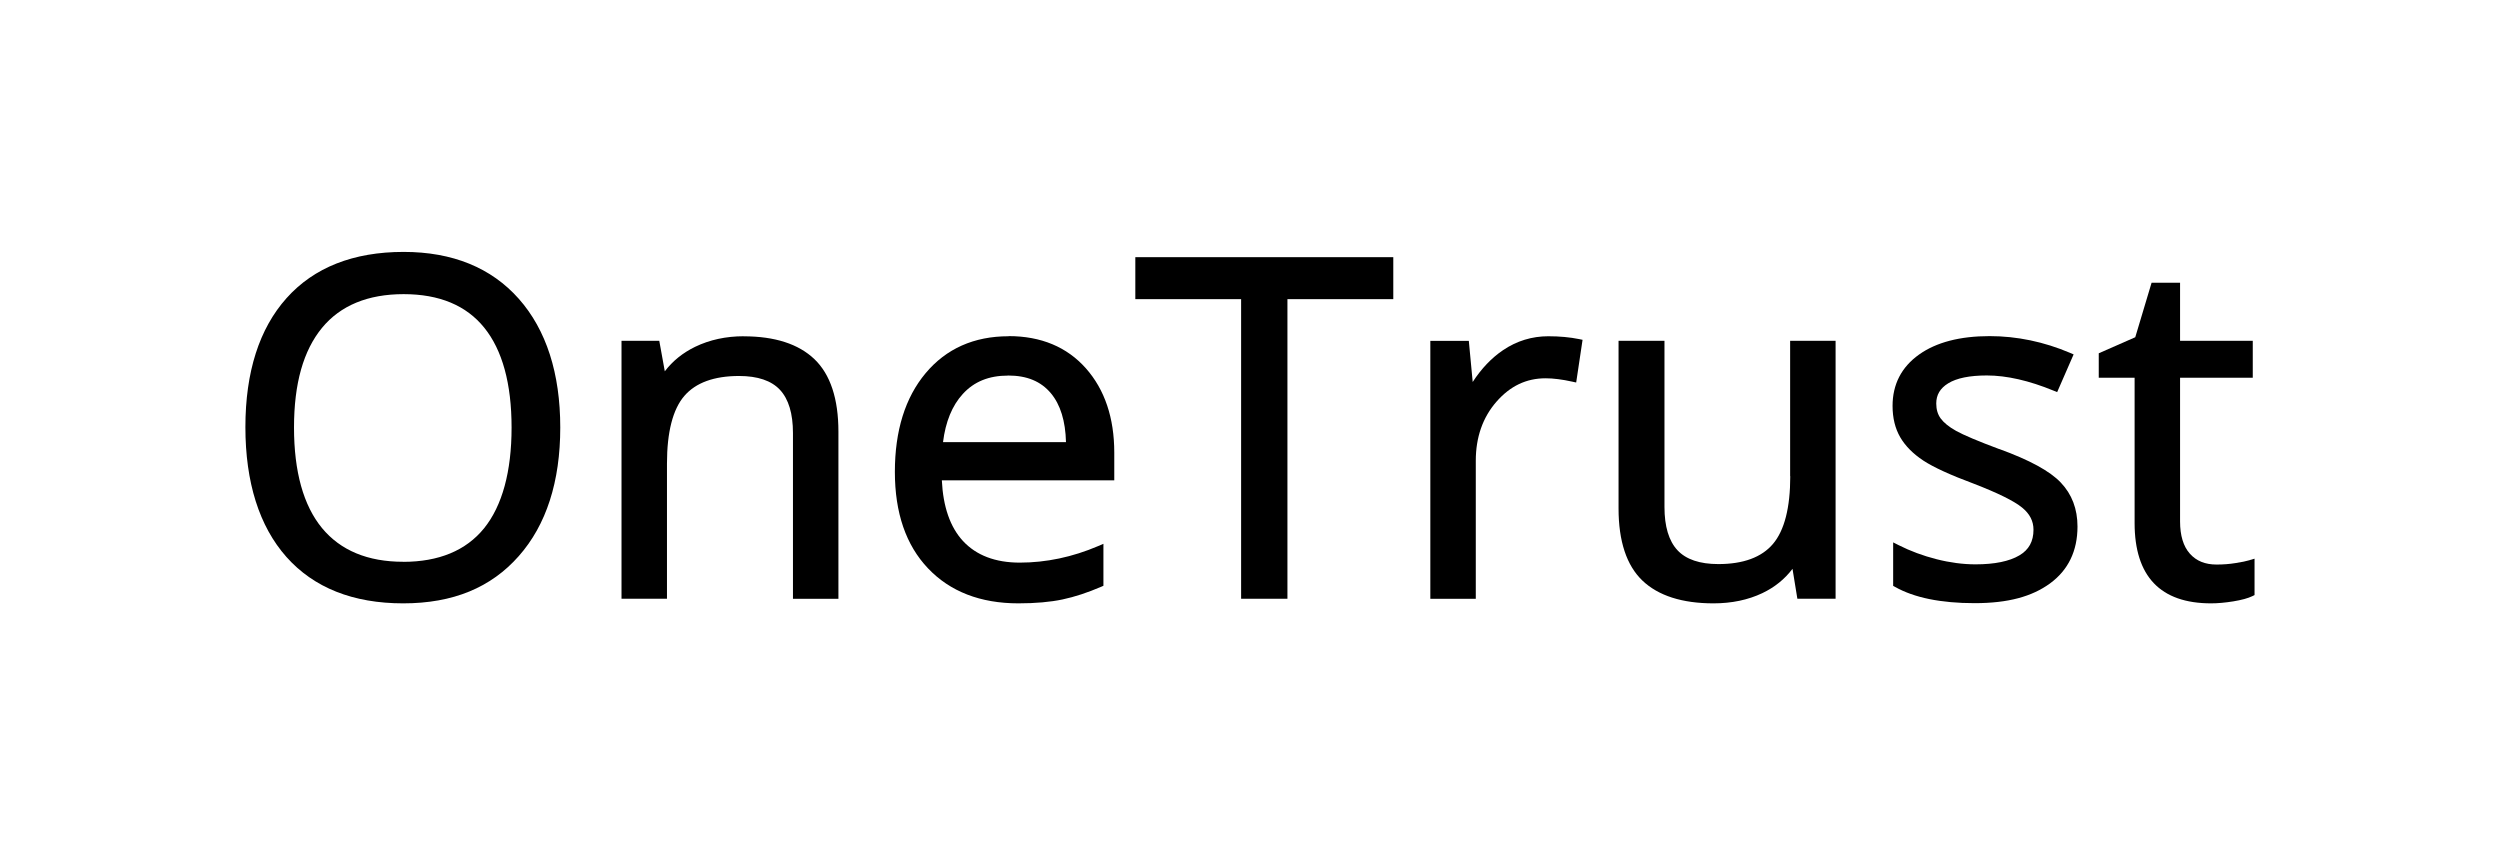
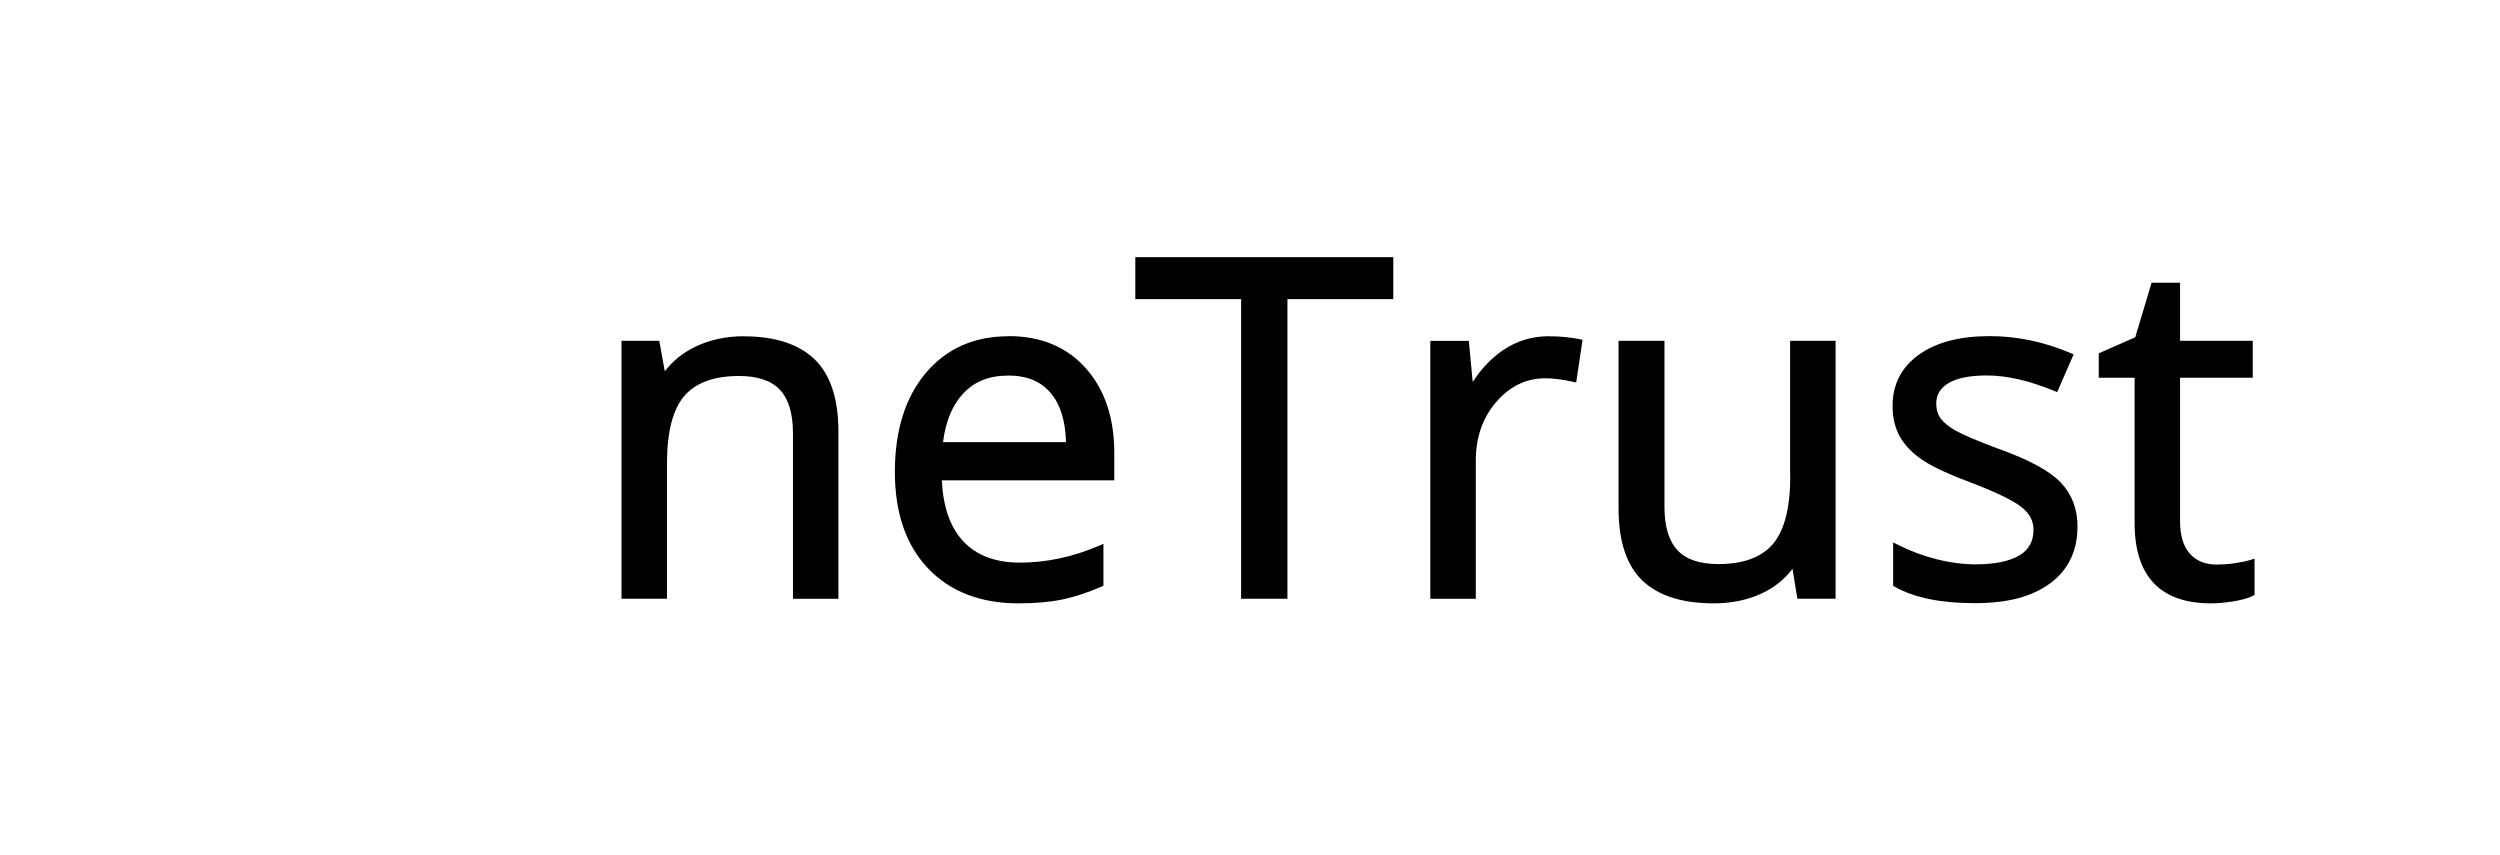
<svg xmlns="http://www.w3.org/2000/svg" id="a" viewBox="0 0 380 130">
-   <path d="M61.28,85.39c-5.38,0-9.52-1.72-12.33-5.12-2.83-3.43-4.26-8.58-4.26-15.29s1.43-11.71,4.26-15.15c2.8-3.4,6.97-5.12,12.4-5.12s9.52,1.71,12.25,5.09c2.76,3.41,4.16,8.52,4.16,15.19s-1.41,11.88-4.18,15.31c-2.75,3.39-6.89,5.1-12.31,5.1h0Zm.07-47.1c-7.64,0-13.62,2.36-17.79,7.02-4.15,4.64-6.26,11.23-6.26,19.61s2.1,15.08,6.24,19.74c4.16,4.68,10.13,7.05,17.74,7.05s13.36-2.41,17.57-7.18c4.19-4.74,6.31-11.32,6.31-19.55s-2.12-14.83-6.29-19.55c-4.19-4.74-10.09-7.14-17.52-7.14h0Z" />
  <path d="M113.04,51.11c-2.69,0-5.17,.54-7.37,1.6-1.89,.92-3.44,2.17-4.62,3.73l-.84-4.64h-5.74v39.21h6.91v-20.54c0-4.79,.89-8.26,2.64-10.29,1.73-2.01,4.53-3.03,8.32-3.03,2.83,0,4.92,.71,6.22,2.11,1.31,1.41,1.97,3.62,1.97,6.56v25.2h6.91v-25.41c0-5-1.23-8.71-3.65-11.02-2.42-2.31-6.03-3.47-10.75-3.47h0Z" />
  <path d="M153.23,57.08c2.86,0,4.99,.88,6.51,2.7,1.44,1.72,2.21,4.21,2.29,7.42h-18.69c.38-3.08,1.38-5.54,3-7.31,1.72-1.89,3.98-2.8,6.89-2.8h0Zm.07-5.97c-5.25,0-9.49,1.89-12.61,5.62-3.1,3.7-4.67,8.74-4.67,14.99s1.69,11.15,5.04,14.67c3.35,3.53,7.97,5.32,13.73,5.32,2.6,0,4.85-.2,6.7-.59,1.85-.39,3.83-1.04,5.89-1.93l.34-.15v-6.38l-.79,.34c-3.92,1.68-7.93,2.52-11.93,2.52-3.71,0-6.61-1.11-8.63-3.29-1.94-2.1-3.02-5.2-3.21-9.22h26.21v-4.22c0-5.26-1.45-9.57-4.31-12.8-2.88-3.25-6.83-4.9-11.75-4.9h0Z" />
  <polygon points="172.57 45.47 188.65 45.47 188.65 91.01 195.69 91.01 195.69 45.47 211.78 45.47 211.78 39.09 172.57 39.09 172.57 45.47 172.57 45.47" />
  <path d="M235.35,51.11c-2.49,0-4.81,.71-6.88,2.11-1.75,1.18-3.3,2.81-4.62,4.84l-.59-6.25h-5.85v39.21h6.91v-20.99c0-3.57,1.06-6.59,3.14-8.97,2.09-2.39,4.54-3.56,7.47-3.56,1.16,0,2.52,.17,4.05,.51l.6,.13,.97-6.49-.53-.11c-1.38-.28-2.95-.43-4.67-.43h0Z" />
  <path d="M272.12,72.38c0,4.77-.88,8.24-2.63,10.3-1.72,2.03-4.51,3.06-8.3,3.06-2.83,0-4.92-.71-6.22-2.11-1.31-1.41-1.97-3.62-1.97-6.56v-25.27h-6.98v25.48c0,4.98,1.22,8.67,3.63,10.97,2.4,2.29,6.03,3.46,10.8,3.46,2.76,0,5.25-.52,7.42-1.55,1.87-.89,3.41-2.13,4.59-3.7l.74,4.55h5.81V51.8h-6.91v20.58h0Z" />
  <path d="M303.91,68.27c-3.25-1.21-5.46-2.15-6.59-2.78-1.08-.6-1.86-1.24-2.34-1.89-.45-.62-.67-1.37-.67-2.27,0-1.31,.59-2.31,1.81-3.06,1.29-.8,3.27-1.2,5.88-1.2,3.01,0,6.43,.78,10.17,2.32l.52,.21,2.5-5.73-.53-.23c-3.97-1.69-8.09-2.55-12.24-2.55-4.5,0-8.11,.94-10.72,2.8-2.67,1.9-4.03,4.53-4.03,7.81,0,1.83,.39,3.43,1.17,4.77,.77,1.32,1.95,2.51,3.51,3.54,1.52,1,4.1,2.19,7.66,3.51,3.65,1.41,6.13,2.63,7.36,3.64,1.16,.95,1.72,2.05,1.72,3.36,0,1.77-.7,3.05-2.15,3.9-1.52,.9-3.76,1.36-6.66,1.36-1.89,0-3.88-.26-5.92-.78-2.05-.52-3.99-1.24-5.77-2.14l-.83-.42v6.61l.29,.16c2.9,1.64,6.97,2.47,12.09,2.47s8.72-1.01,11.45-2.99c2.78-2.03,4.19-4.94,4.19-8.66,0-2.66-.85-4.91-2.54-6.68-1.66-1.75-4.73-3.42-9.37-5.11h0Z" />
  <path d="M341.97,85.14c-.53,.16-1.27,.31-2.19,.45-.91,.15-1.88,.22-2.86,.22-1.74,0-3.07-.54-4.06-1.65-.99-1.11-1.49-2.76-1.49-4.9v-21.84h11.05v-5.62h-11.05v-8.82h-4.33l-2.48,8.28-5.55,2.44v3.72h5.45v22.08c0,8.1,3.91,12.21,11.62,12.21,.99,0,2.13-.1,3.37-.3,1.28-.21,2.24-.47,2.92-.8l.32-.16v-5.53l-.73,.21h0Z" />
</svg>